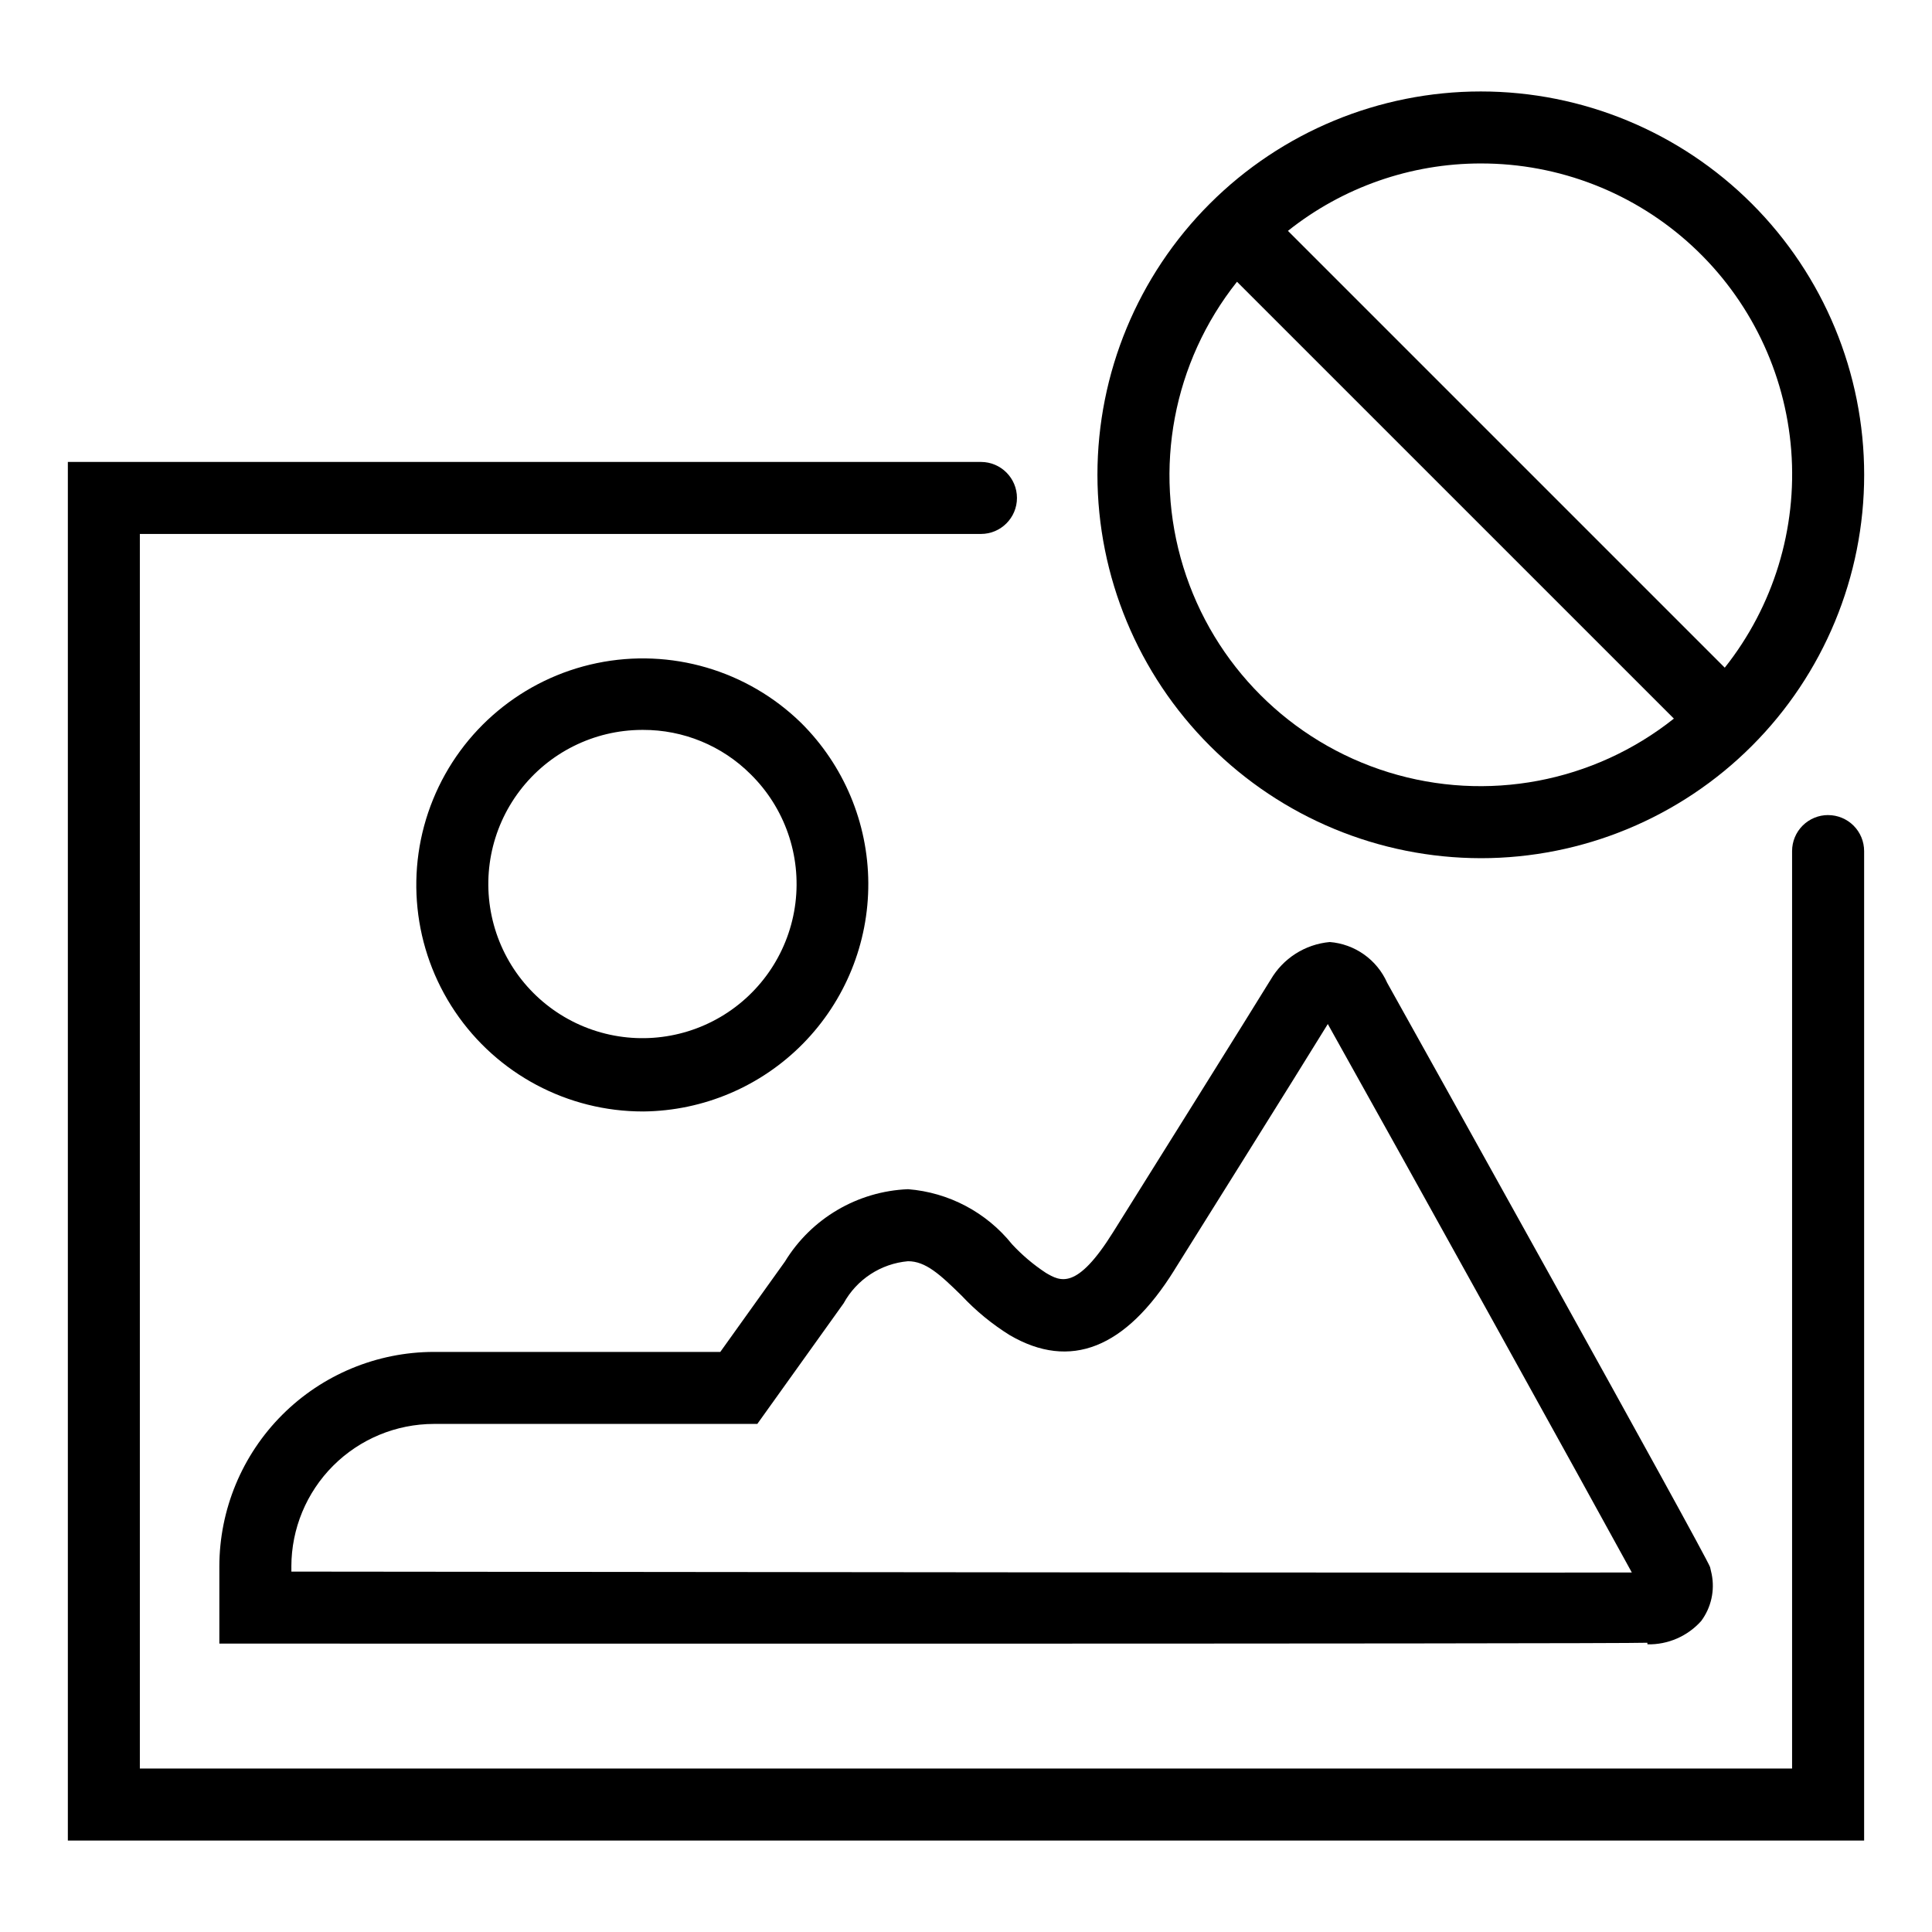
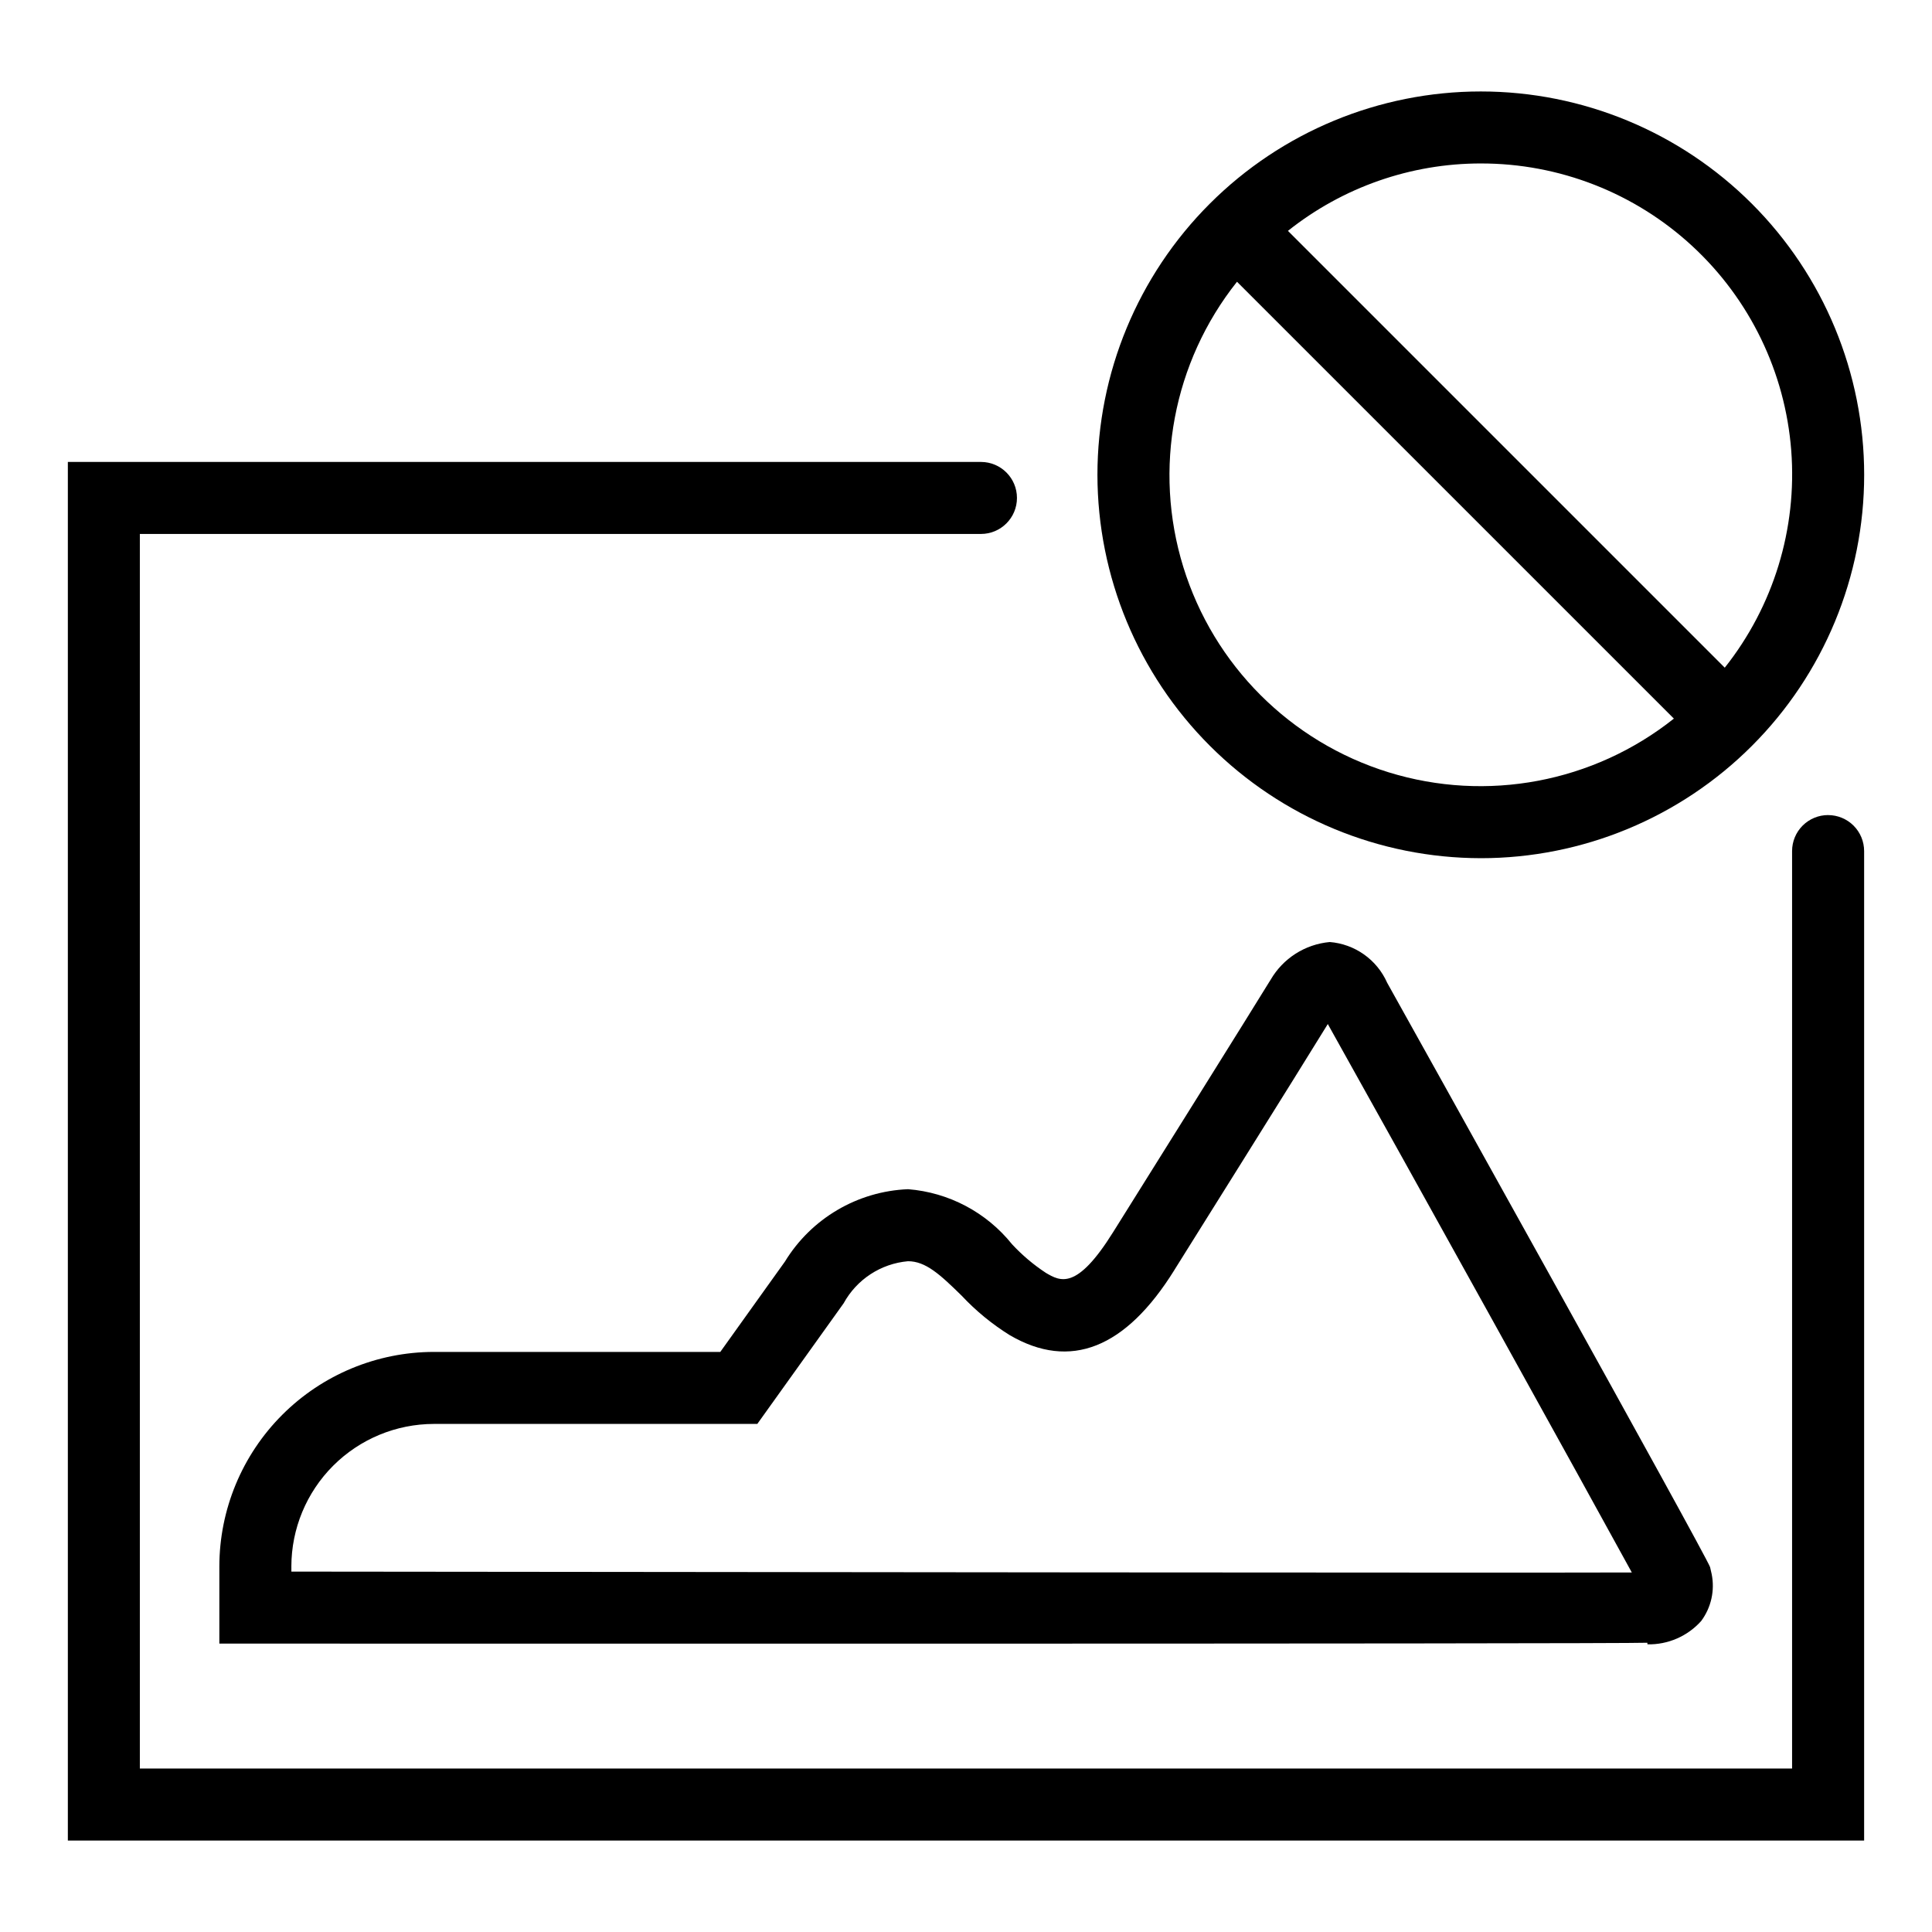
<svg xmlns="http://www.w3.org/2000/svg" fill="#000000" width="800px" height="800px" version="1.1" viewBox="144 144 512 512">
  <g>
-     <path d="m314.43 438.55h0.074c15.922-0.164 31.129-6.629 42.297-17.973 11.168-11.348 17.391-26.652 17.309-42.574-0.086-15.922-6.473-31.16-17.762-42.387-14.293-13.988-34.613-19.941-54.195-15.879-19.582 4.066-35.852 17.617-43.395 36.141-7.543 18.52-5.367 39.582 5.805 56.172 11.172 16.586 29.871 26.523 49.867 26.5zm-0.352-101.12h0.328c10.68-0.031 20.938 4.188 28.5 11.734 9.059 8.91 13.453 21.535 11.887 34.145-1.566 12.609-8.914 23.773-19.875 30.203-10.961 6.43-24.293 7.391-36.062 2.598-11.77-4.789-20.641-14.785-23.996-27.043s-0.82-25.379 6.867-35.496c7.688-10.121 19.645-16.086 32.355-16.141z" />
    <path d="m384.62 459.15c-13.398 0.551-25.633 7.754-32.617 19.199-0.125 0.172-2.055 2.871-5.125 7.156l-11.992 16.766h-75.895c-15.078 0.016-29.531 6.012-40.191 16.672-10.66 10.66-16.656 25.113-16.672 40.191v20.434s371.77 0.125 378.44-0.223l0.023 0.426v-0.004c5.418 0.117 10.621-2.141 14.238-6.18 2.644-3.559 3.656-8.07 2.785-12.418l-0.426-1.863c-1.102-3.281-81.27-147.18-85.598-154.9l0.004-0.004c-1.332-2.988-3.445-5.566-6.117-7.461-2.672-1.891-5.805-3.031-9.07-3.293-6.547 0.59-12.398 4.328-15.691 10.02l-0.48 0.762c-1.566 2.652-36.602 58.719-41.207 66.039-9.719 15.602-14.031 13.098-17.902 10.832v-0.004c-3.269-2.152-6.266-4.691-8.926-7.559-6.785-8.461-16.77-13.742-27.582-14.59zm70.586 21.438c0.367-0.582 33.906-54.137 40.676-65.207 22.141 39.562 68.133 122.61 80.566 145.34-28.73 0.113-235.85-0.09-355.23-0.23v-1.363l-0.004 0.004c0.012-10.016 3.996-19.617 11.078-26.699 7.082-7.086 16.688-11.066 26.703-11.078h85.699l22.875-31.965c3.469-6.332 9.863-10.516 17.055-11.152 4.676 0 8.449 3.465 14.219 9.125 3.777 4.035 8.07 7.559 12.77 10.48 16.023 9.34 30.688 3.504 43.598-17.25z" />
    <path d="m628.46 360c-2.527 0-4.957 1.008-6.746 2.797-1.789 1.789-2.793 4.215-2.793 6.746v243.13h-437.86v-327.17h222.9c5.269 0 9.543-4.273 9.543-9.543 0-5.269-4.273-9.539-9.543-9.539h-241.98v365.34h476.03v-262.21c0-2.531-1.004-4.957-2.793-6.746-1.789-1.789-4.219-2.797-6.75-2.797z" />
    <path d="m536.43 371.43c26.945 0 52.785-10.703 71.836-29.758 19.055-19.051 29.758-44.895 29.758-71.84s-10.703-52.785-29.758-71.836c-19.055-19.055-44.895-29.758-71.84-29.758-26.945 0.004-52.785 10.707-71.836 29.762-19.055 19.051-29.758 44.895-29.758 71.84 0.031 26.934 10.746 52.758 29.793 71.801 19.047 19.047 44.867 29.758 71.805 29.789zm0-184.11c20.777-0.031 40.801 7.793 56.055 21.902 15.258 14.105 24.617 33.457 26.211 54.172 1.594 20.719-4.699 41.273-17.617 57.547l-115.76-115.76c14.527-11.566 32.543-17.867 51.113-17.863zm-64.613 31.348 115.78 115.77c-21.305 16.941-49.602 22.266-75.605 14.23s-46.363-28.395-54.398-54.398c-8.035-26.004-2.711-54.301 14.227-75.605z" />
  </g>
</svg>